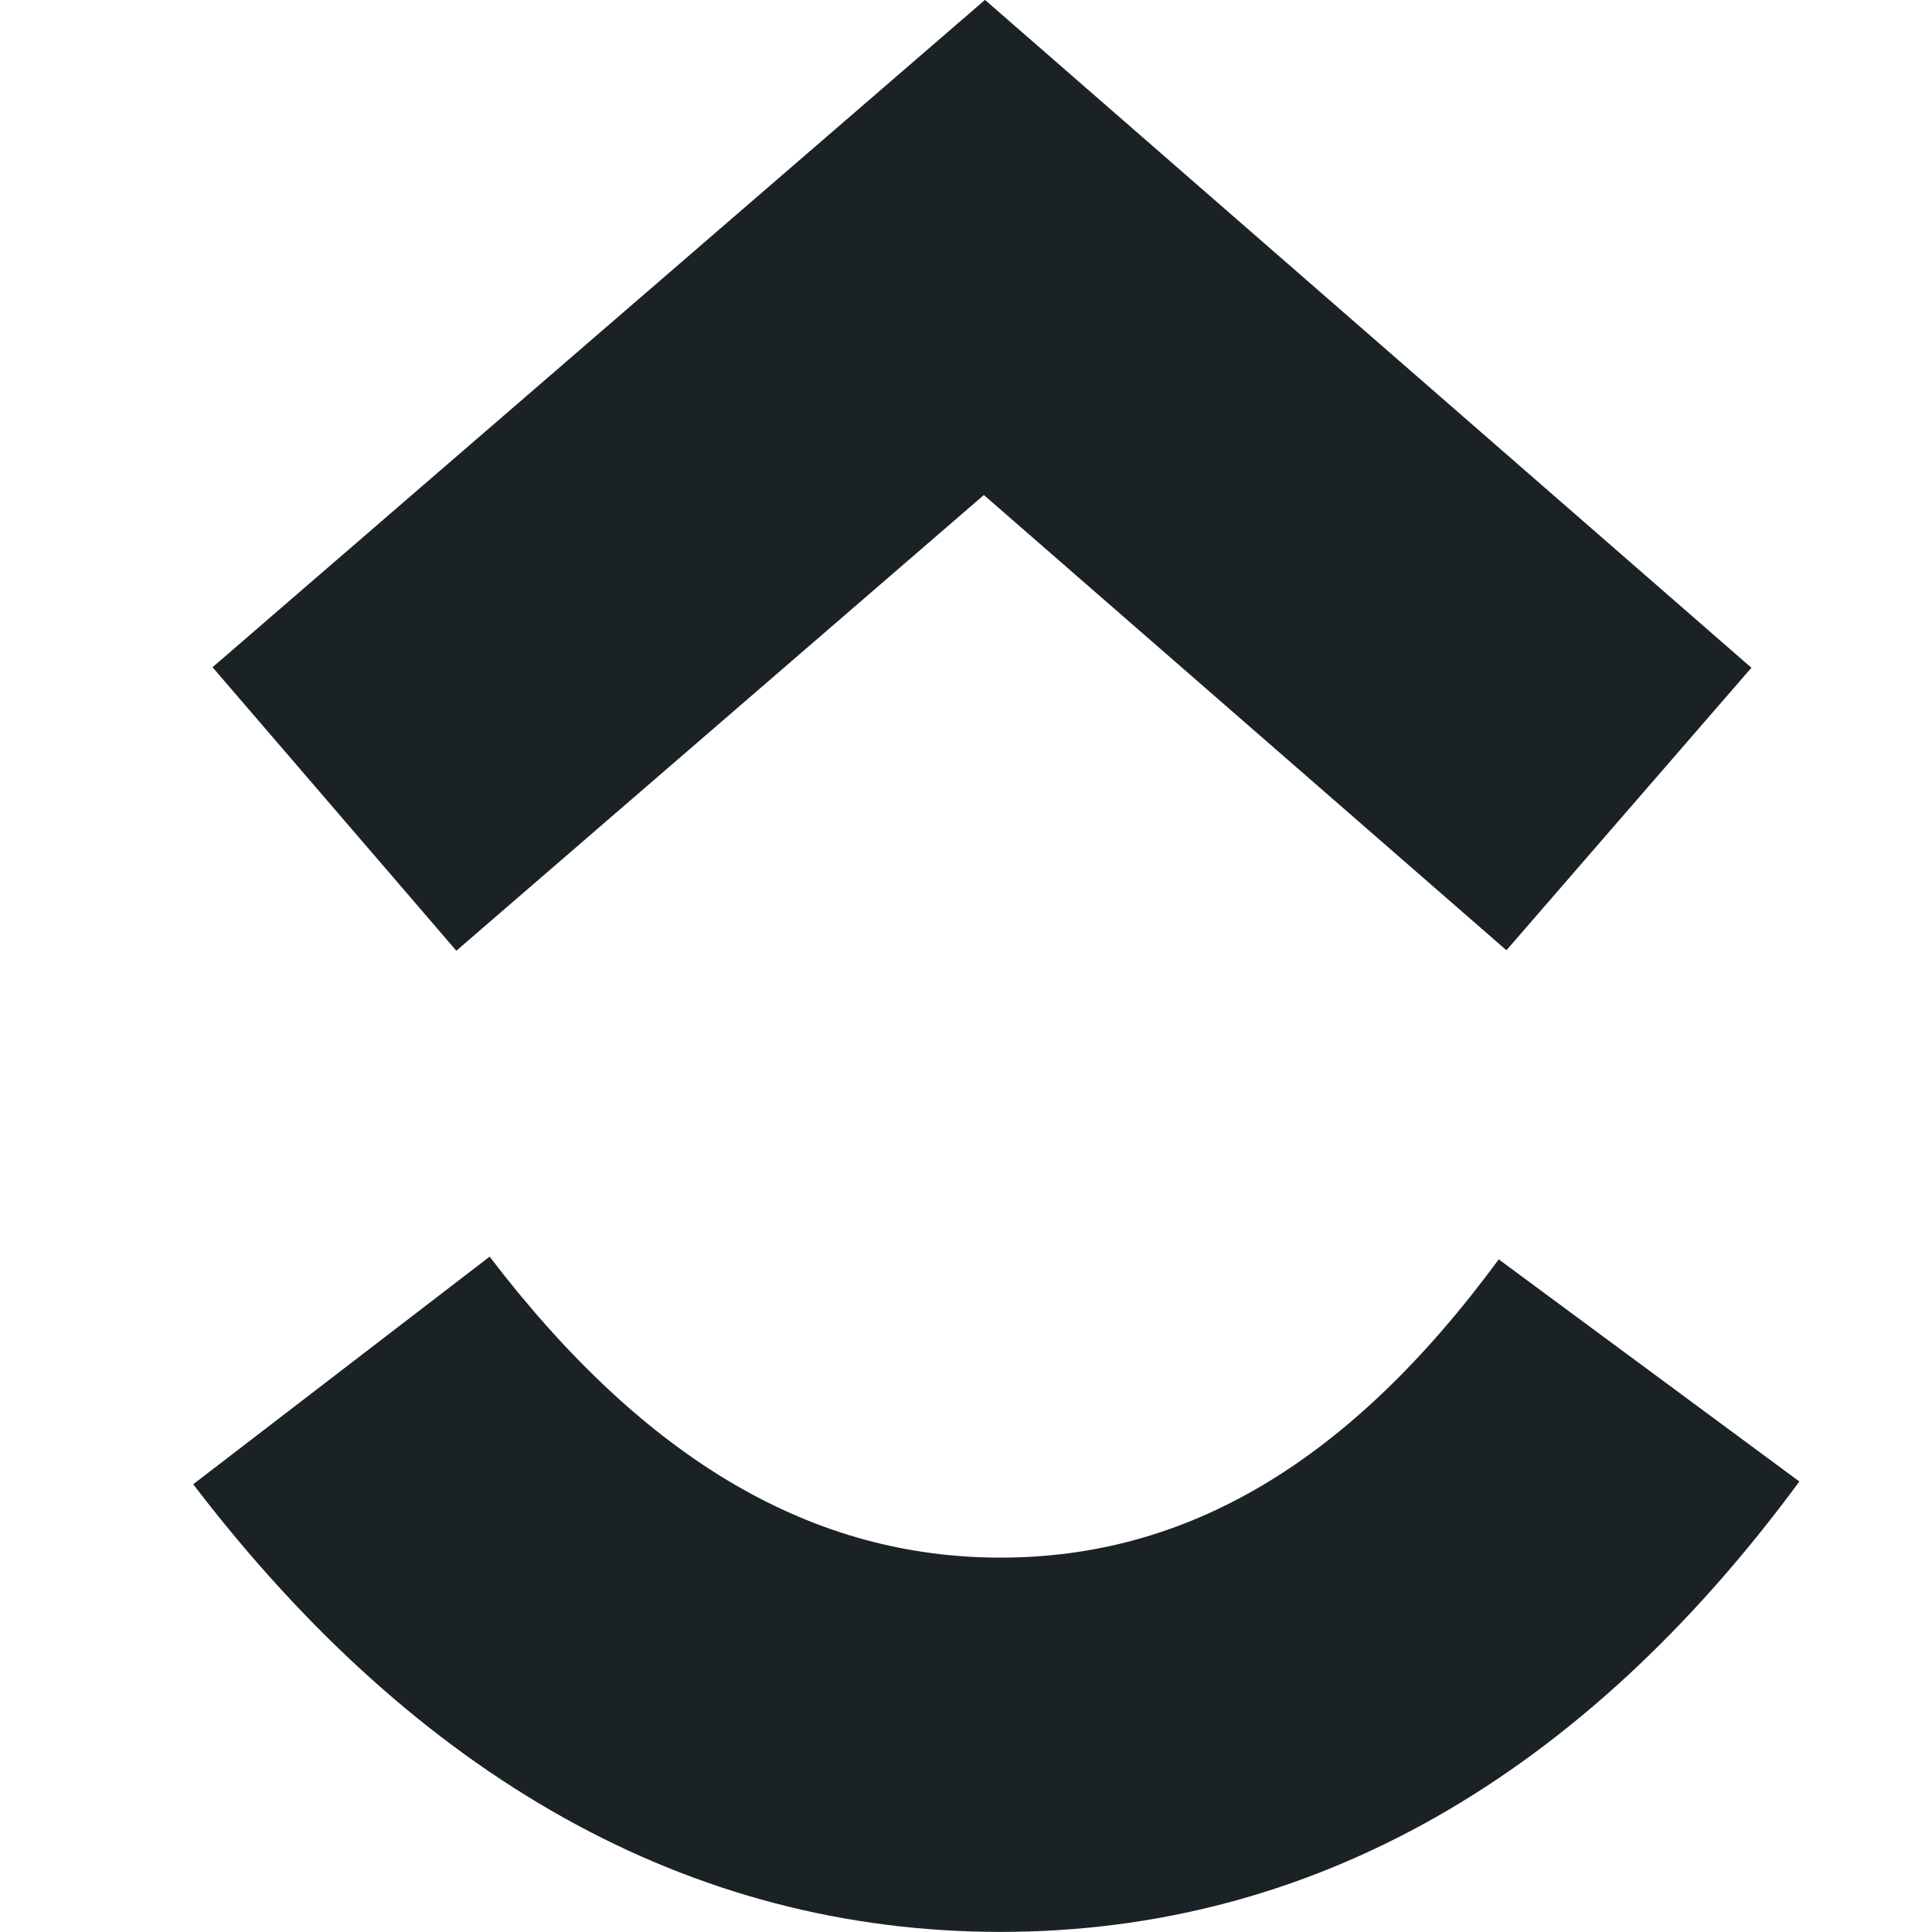
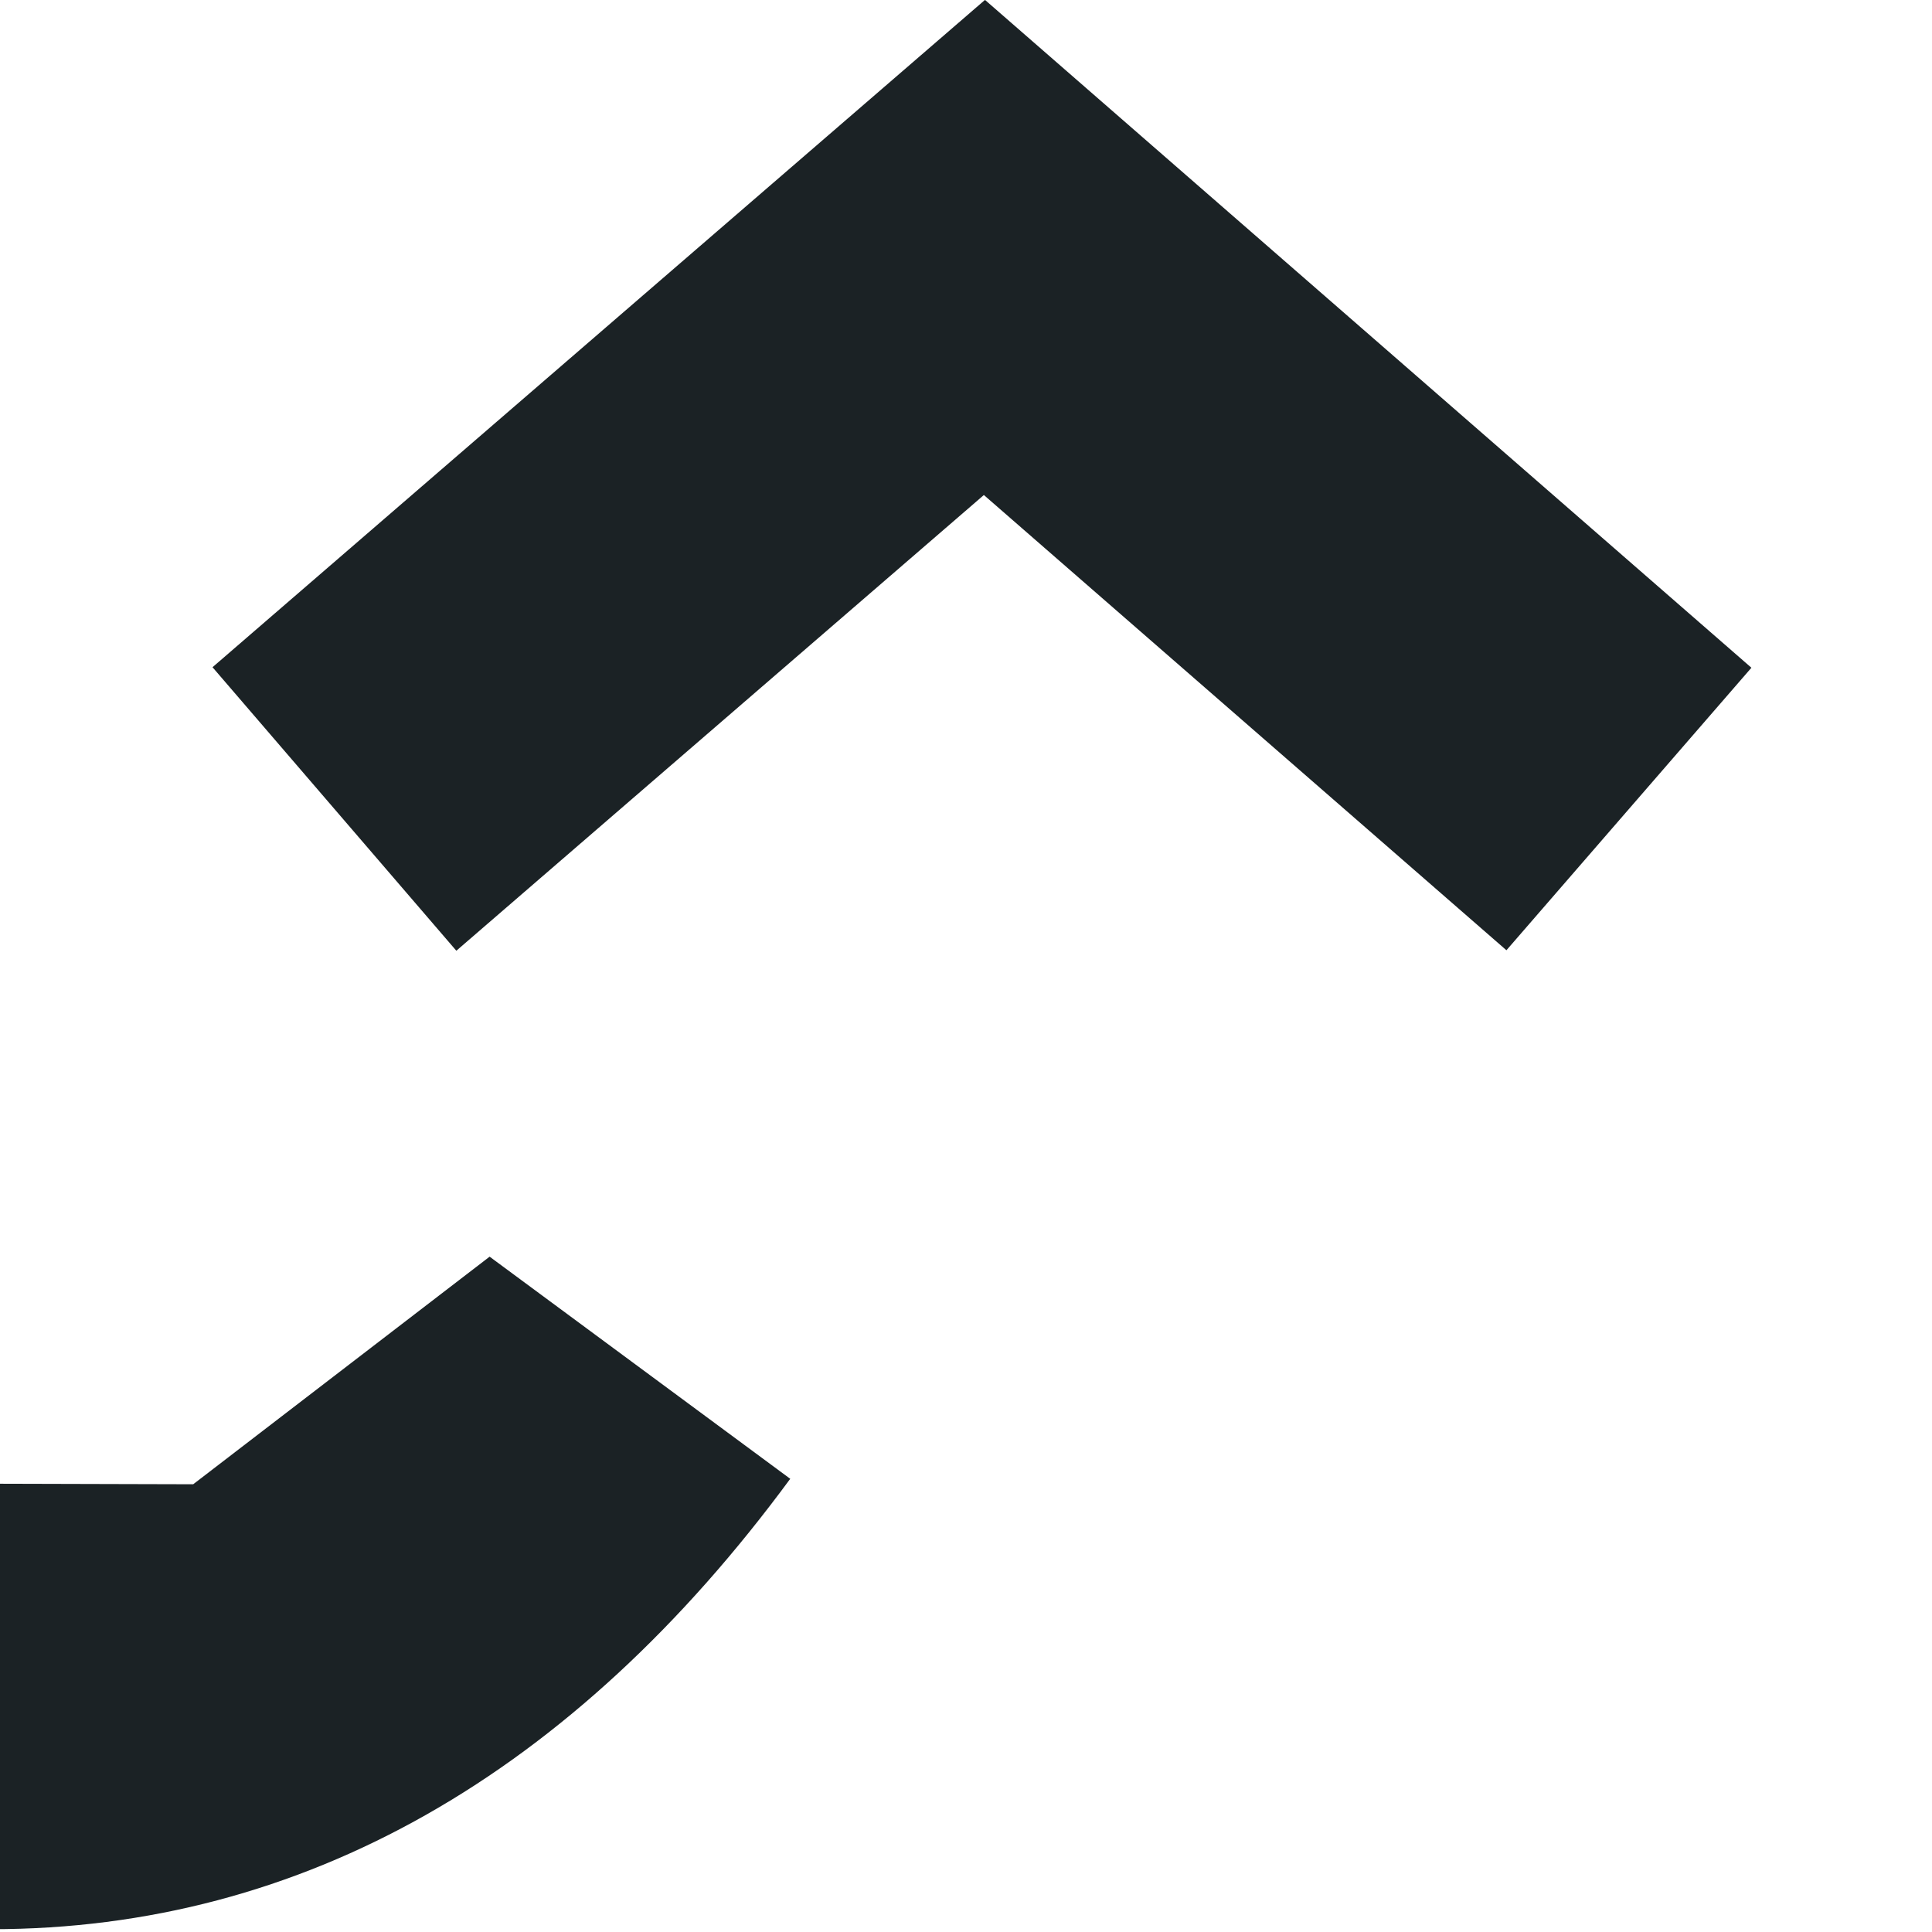
<svg xmlns="http://www.w3.org/2000/svg" width="40" height="40" fill="none" viewBox="0 0 40 40">
-   <path fill="#1b2225" fill-rule="evenodd" d="m4 30.73 6.137-4.712c3.26 4.264 6.723 6.231 10.58 6.231 3.834 0 7.2-1.943 10.313-6.175l6.224 4.599c-4.491 6.101-10.074 9.325-16.538 9.325-6.443 0-12.08-3.202-16.716-9.268M20.37 10.249 9.448 19.684 4.4 13.814 20.393-.002l15.868 13.827-5.072 5.849z" clip-rule="evenodd" />
+   <path fill="#1b2225" fill-rule="evenodd" d="m4 30.73 6.137-4.712l6.224 4.599c-4.491 6.101-10.074 9.325-16.538 9.325-6.443 0-12.08-3.202-16.716-9.268M20.37 10.249 9.448 19.684 4.4 13.814 20.393-.002l15.868 13.827-5.072 5.849z" clip-rule="evenodd" />
</svg>